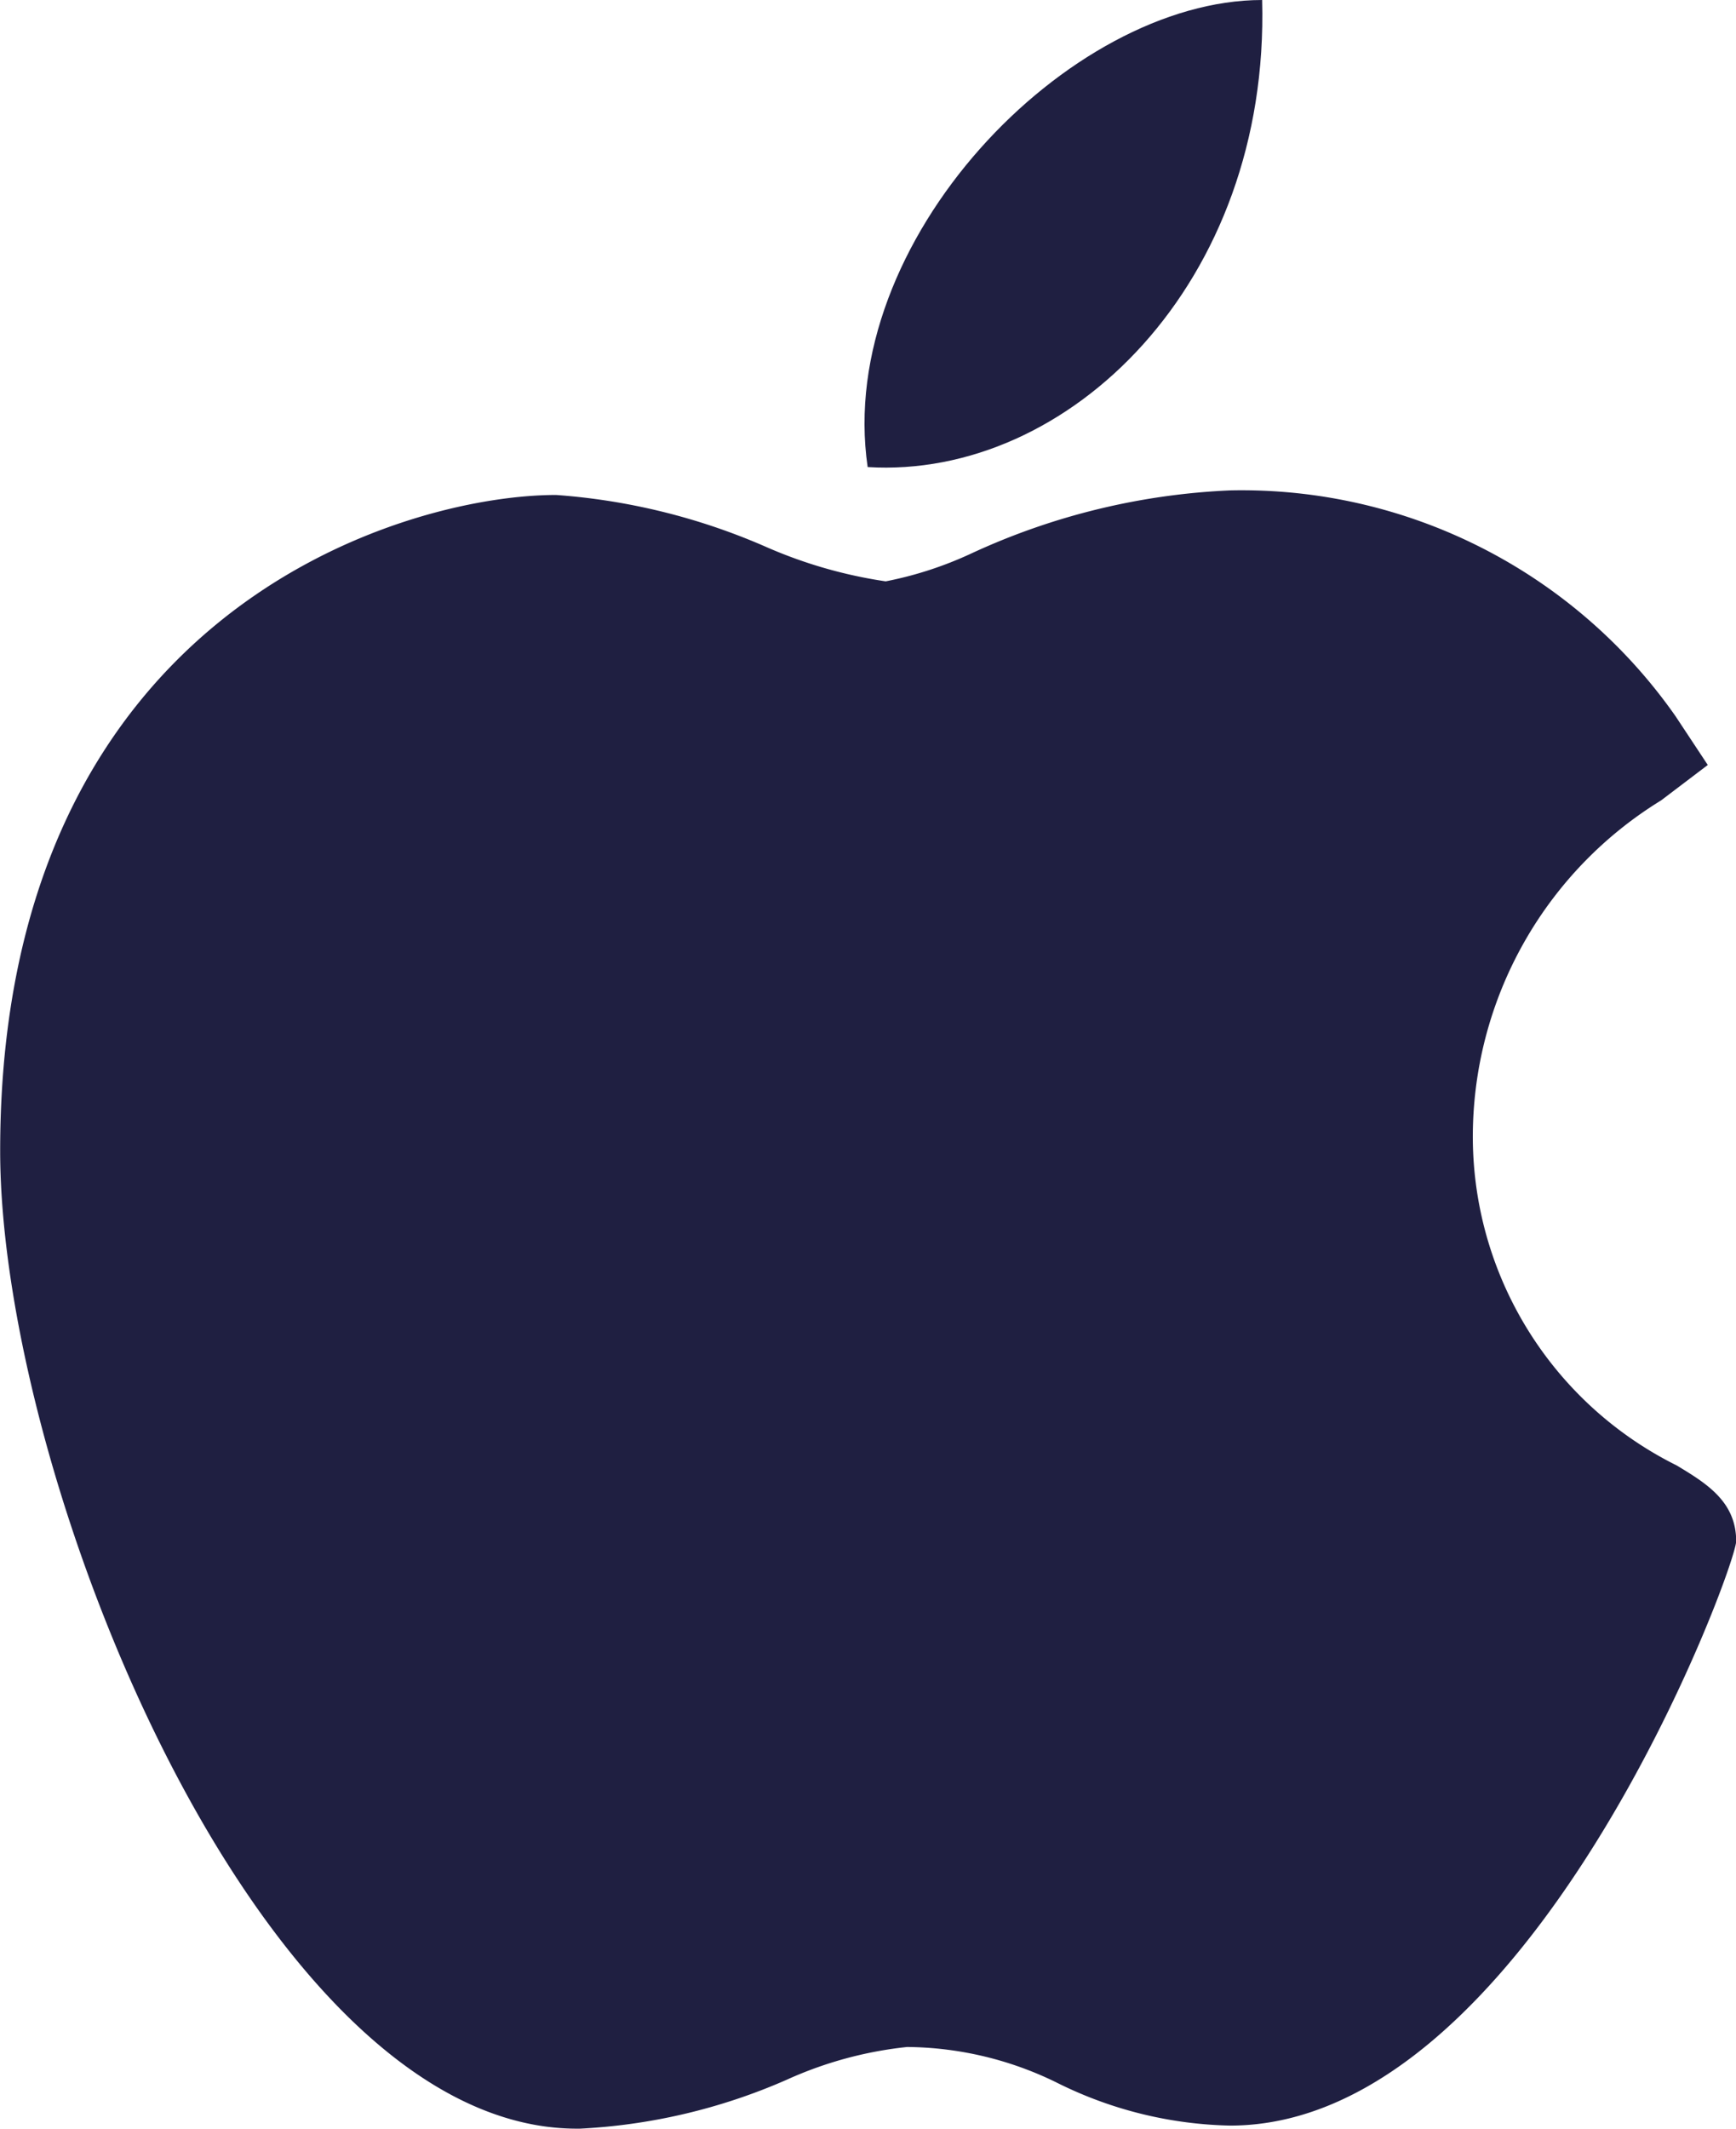
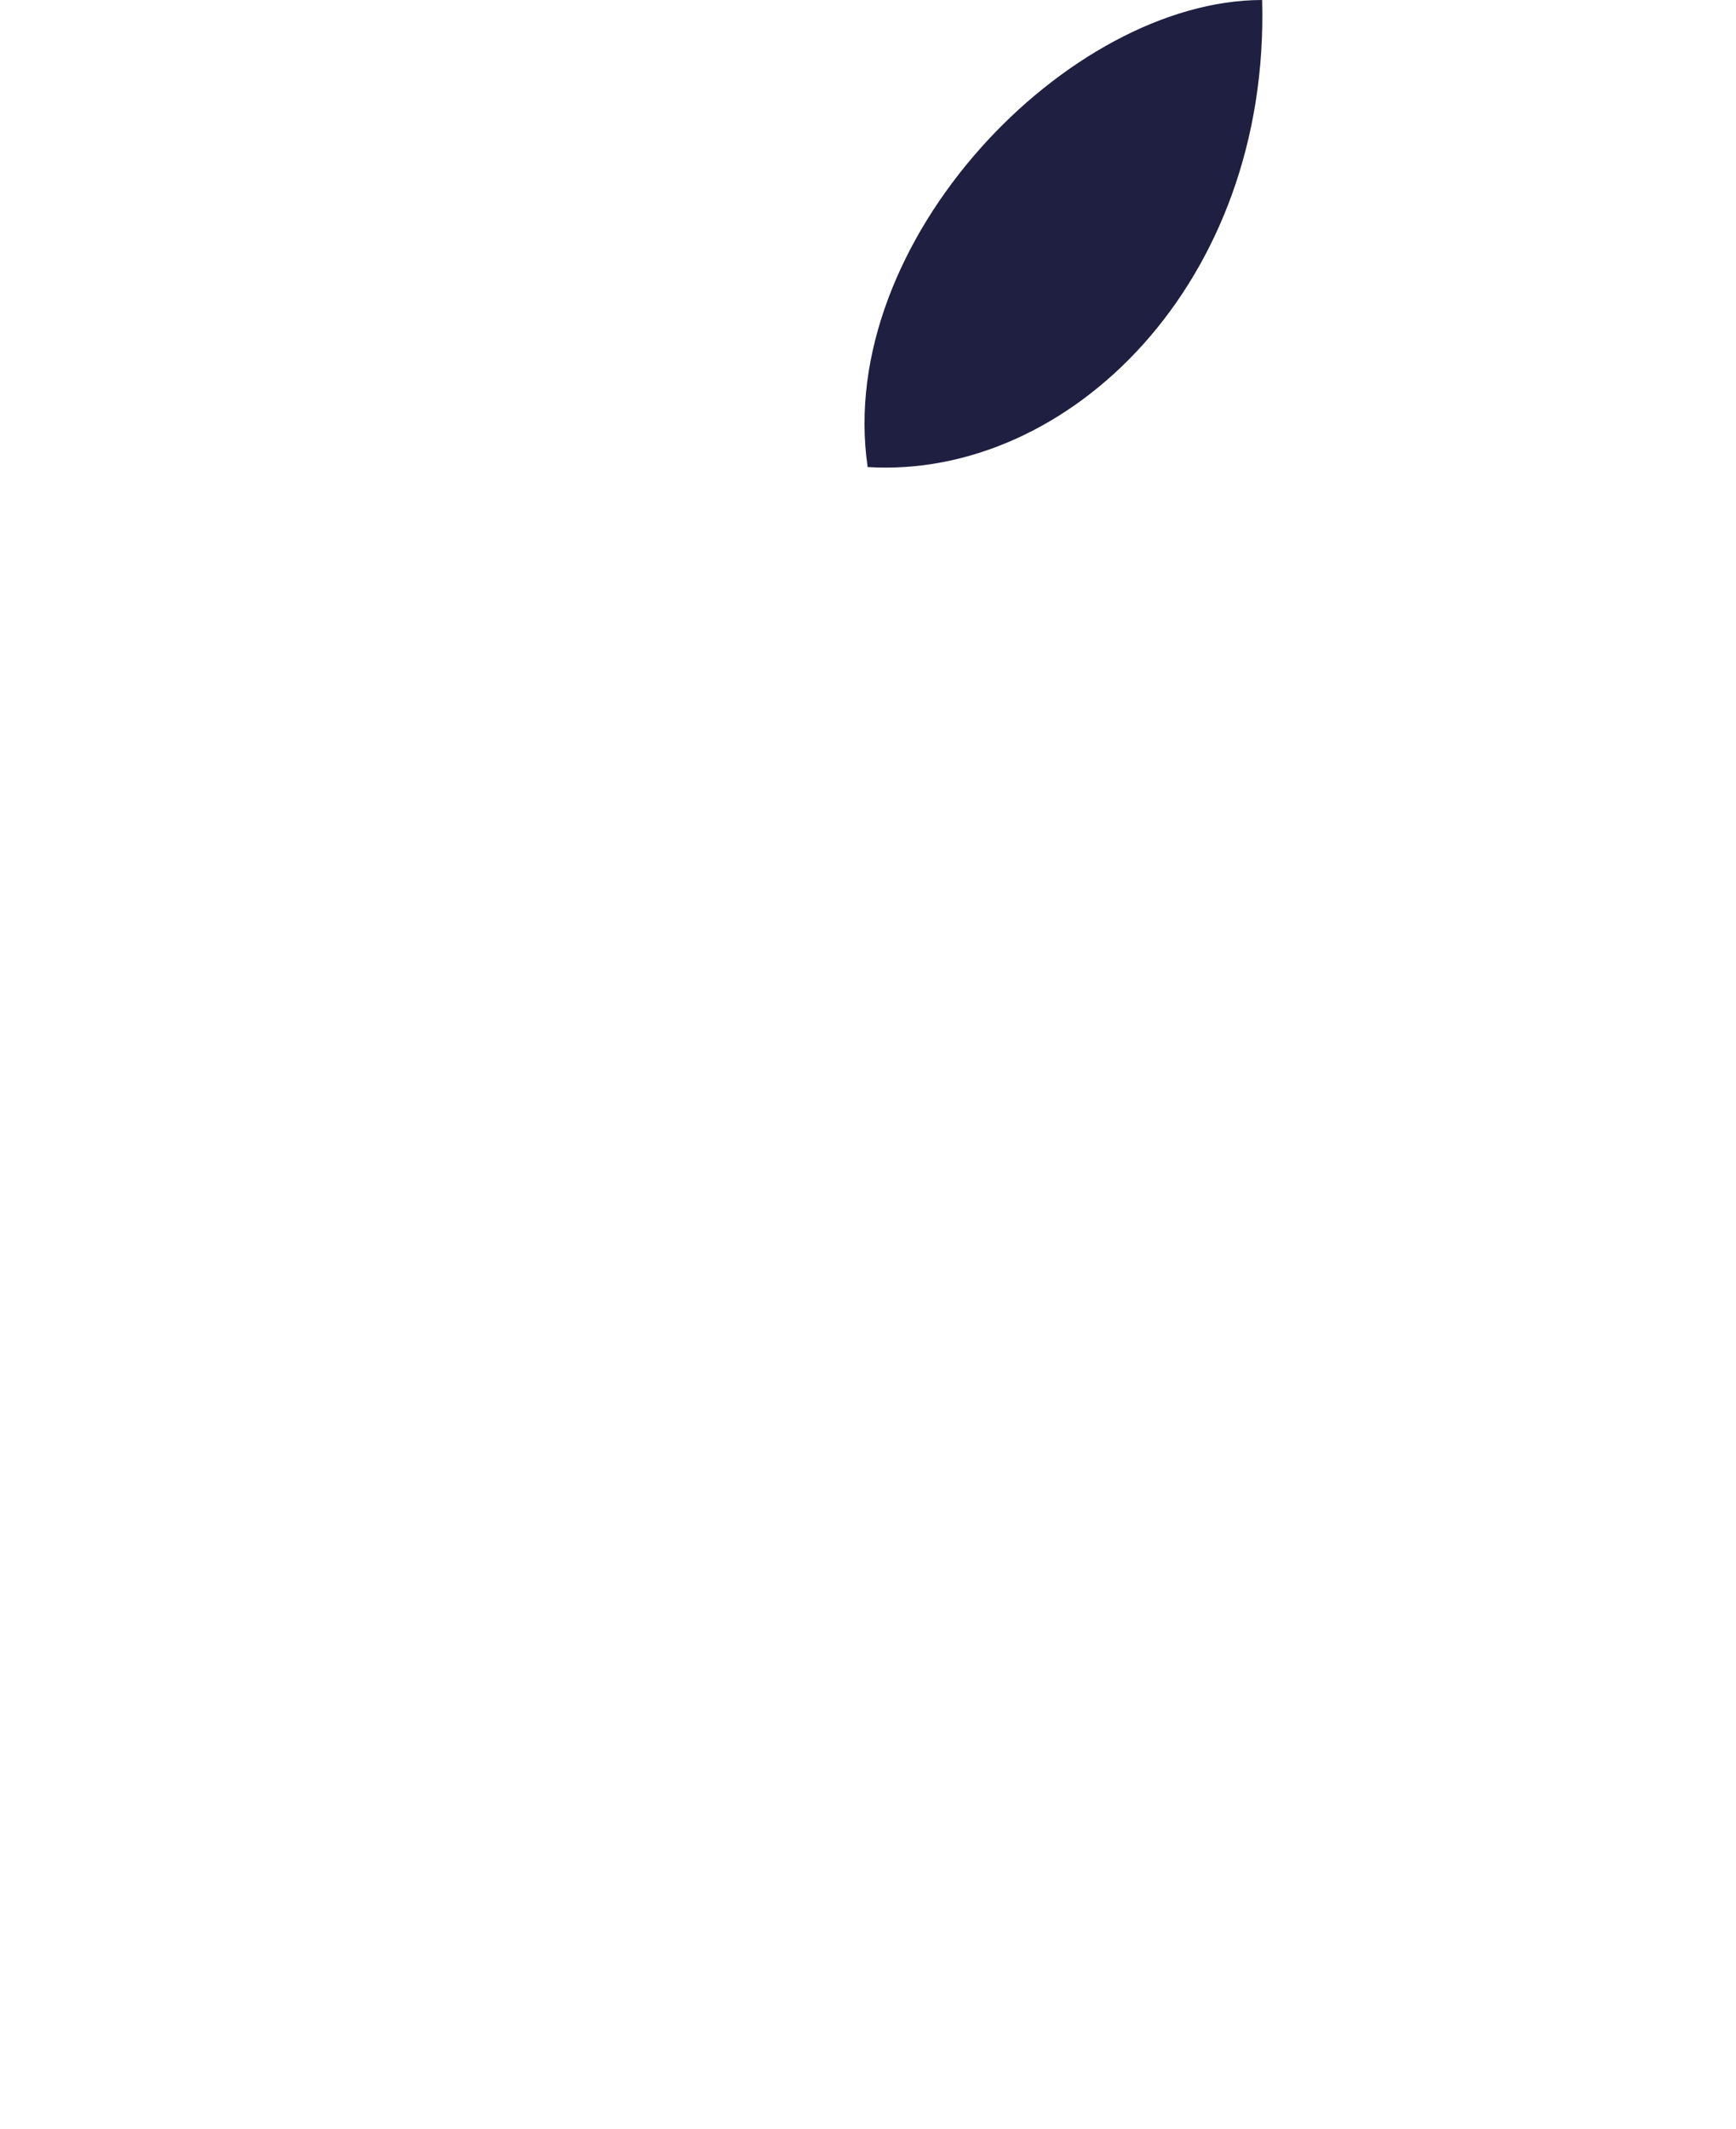
<svg xmlns="http://www.w3.org/2000/svg" width="31" height="38" viewBox="0 0 31 38">
  <g id="Vector_Smart_Object5" data-name="Vector Smart Object5" transform="translate(-3.397)">
    <g id="Group_3" data-name="Group 3">
-       <path id="Path_2" data-name="Path 2" d="M13.675,38C8.05,37.967,3.4,26.423,3.4,20.543c0-9.6,7.166-11.707,9.928-11.707a11.373,11.373,0,0,1,3.746.926,8.337,8.337,0,0,0,2.139.616,6.63,6.63,0,0,0,1.534-.5,12.243,12.243,0,0,1,4.625-1.124h.011a9.459,9.459,0,0,1,7.932,4.028l.578.874-.833.632A7.049,7.049,0,0,0,29.7,20.1a6.558,6.558,0,0,0,3.639,6.061c.521.315,1.061.64,1.061,1.351,0,.464-3.685,10.433-9.037,10.433a7.235,7.235,0,0,1-3.051-.745,6.161,6.161,0,0,0-2.716-.658,6.956,6.956,0,0,0-2.151.585,10.487,10.487,0,0,1-3.73.875Z" fill="#1f1f41" />
      <path id="Path_3" data-name="Path 3" d="M25.935,0c.139,5.053-3.454,8.558-7.044,8.338C18.3,4.306,22.48,0,25.935,0Z" fill="#1f1f41" />
    </g>
  </g>
</svg>